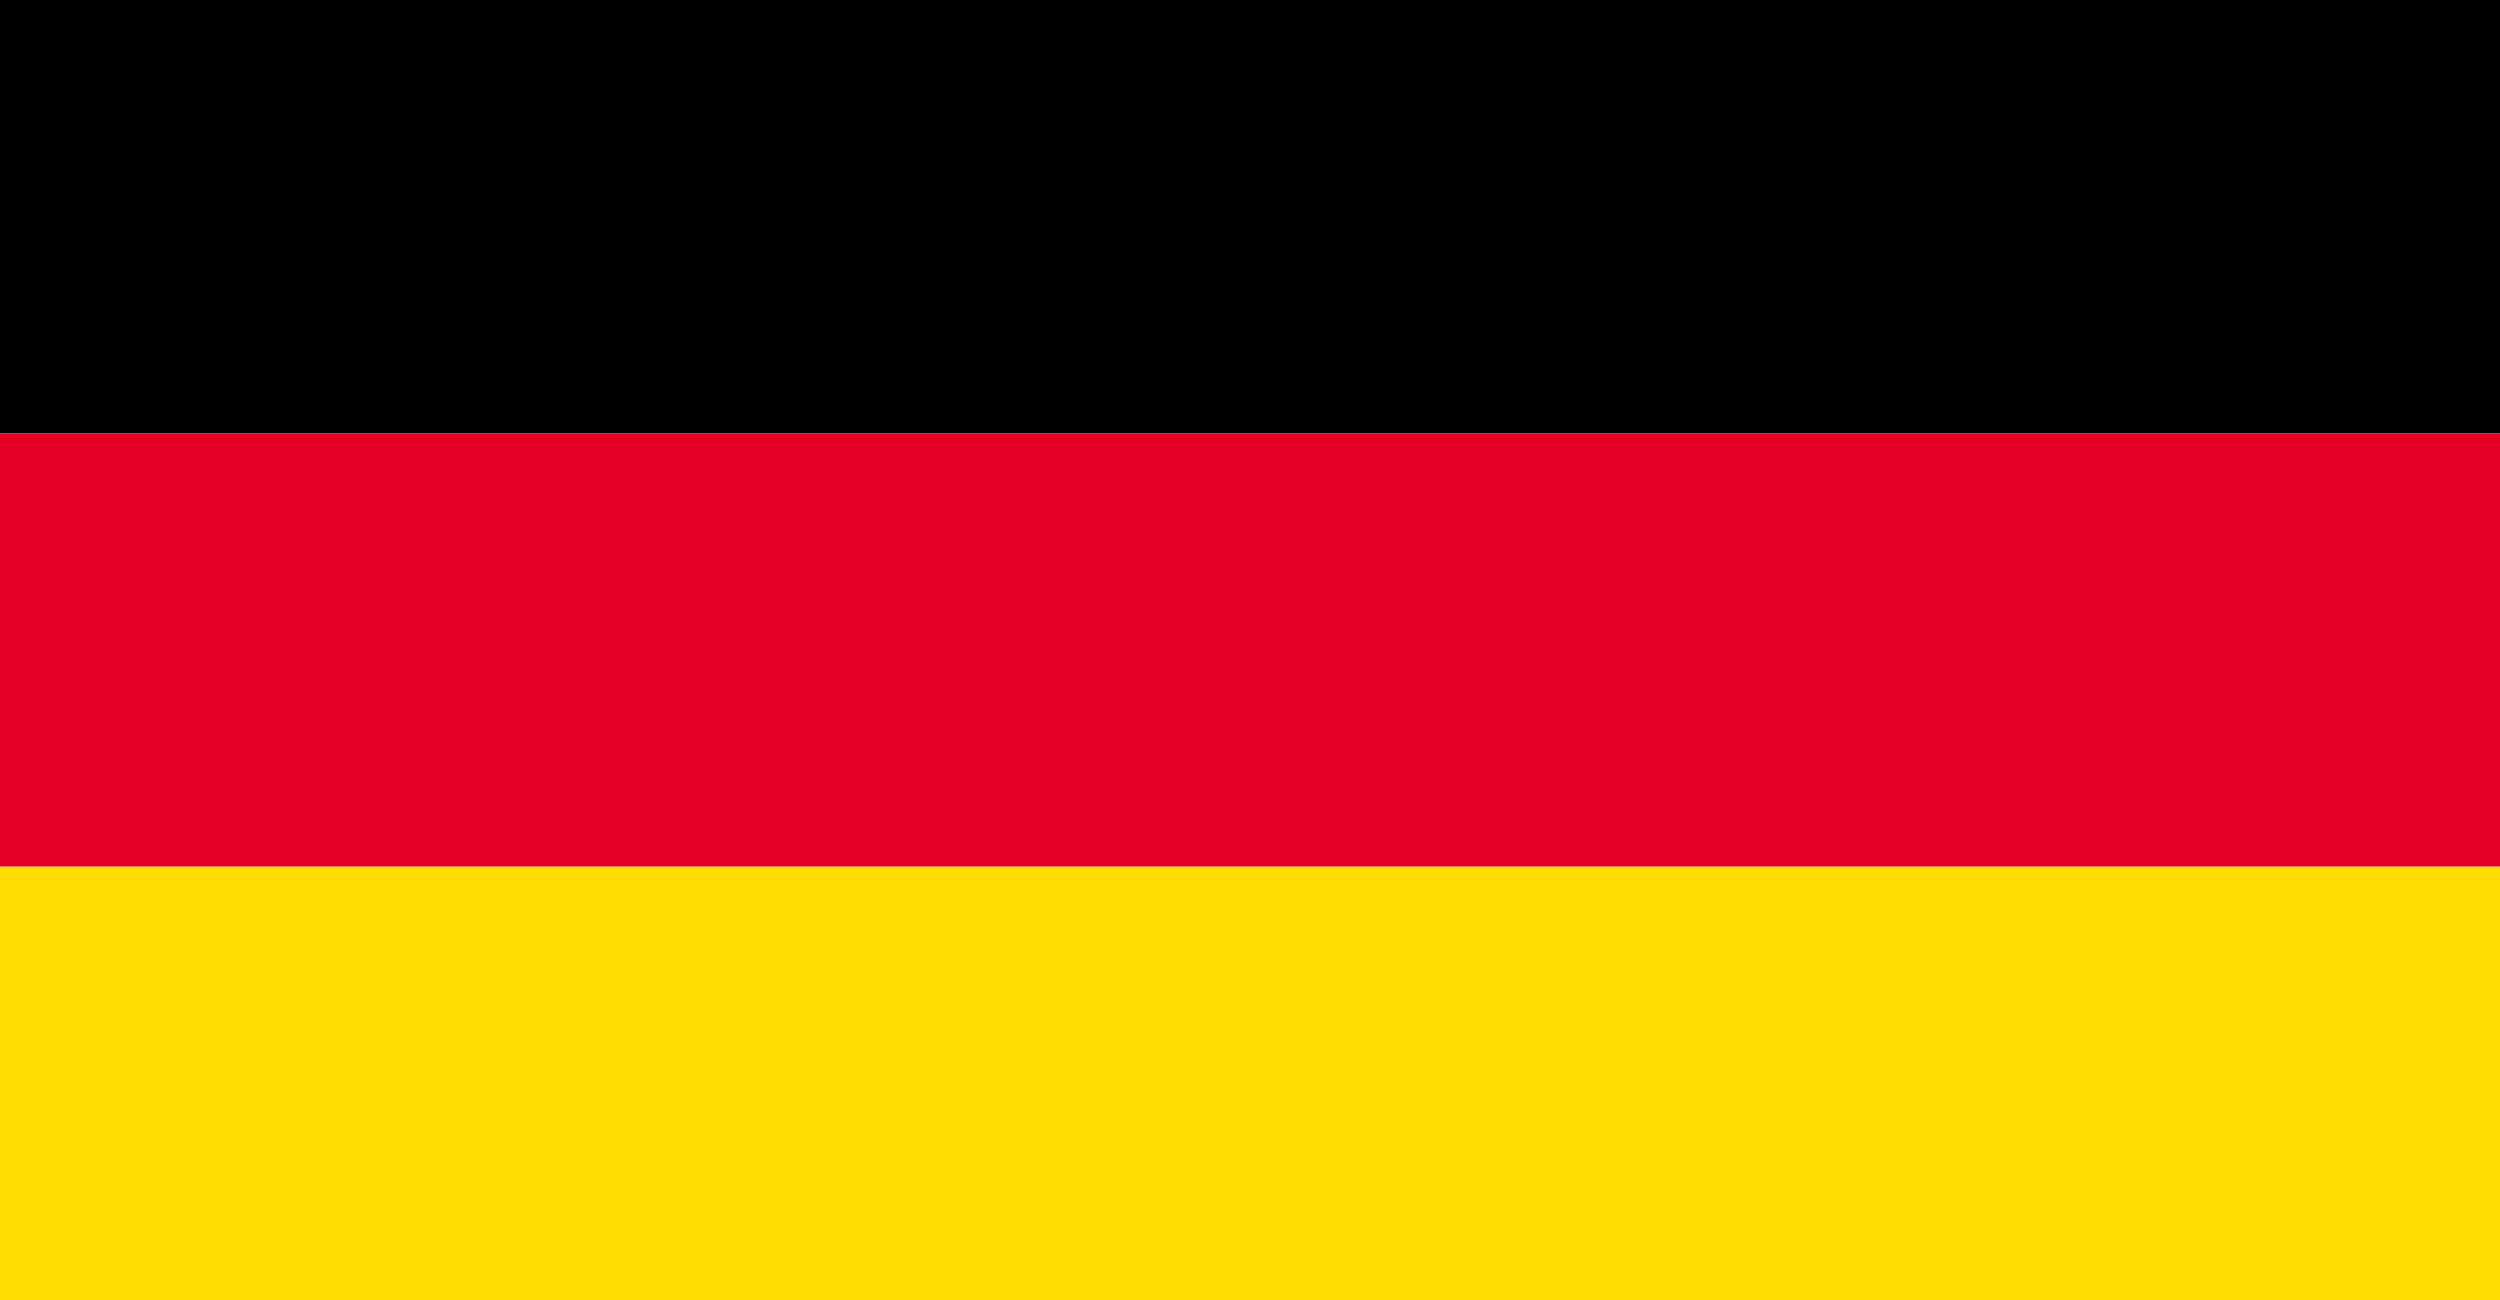
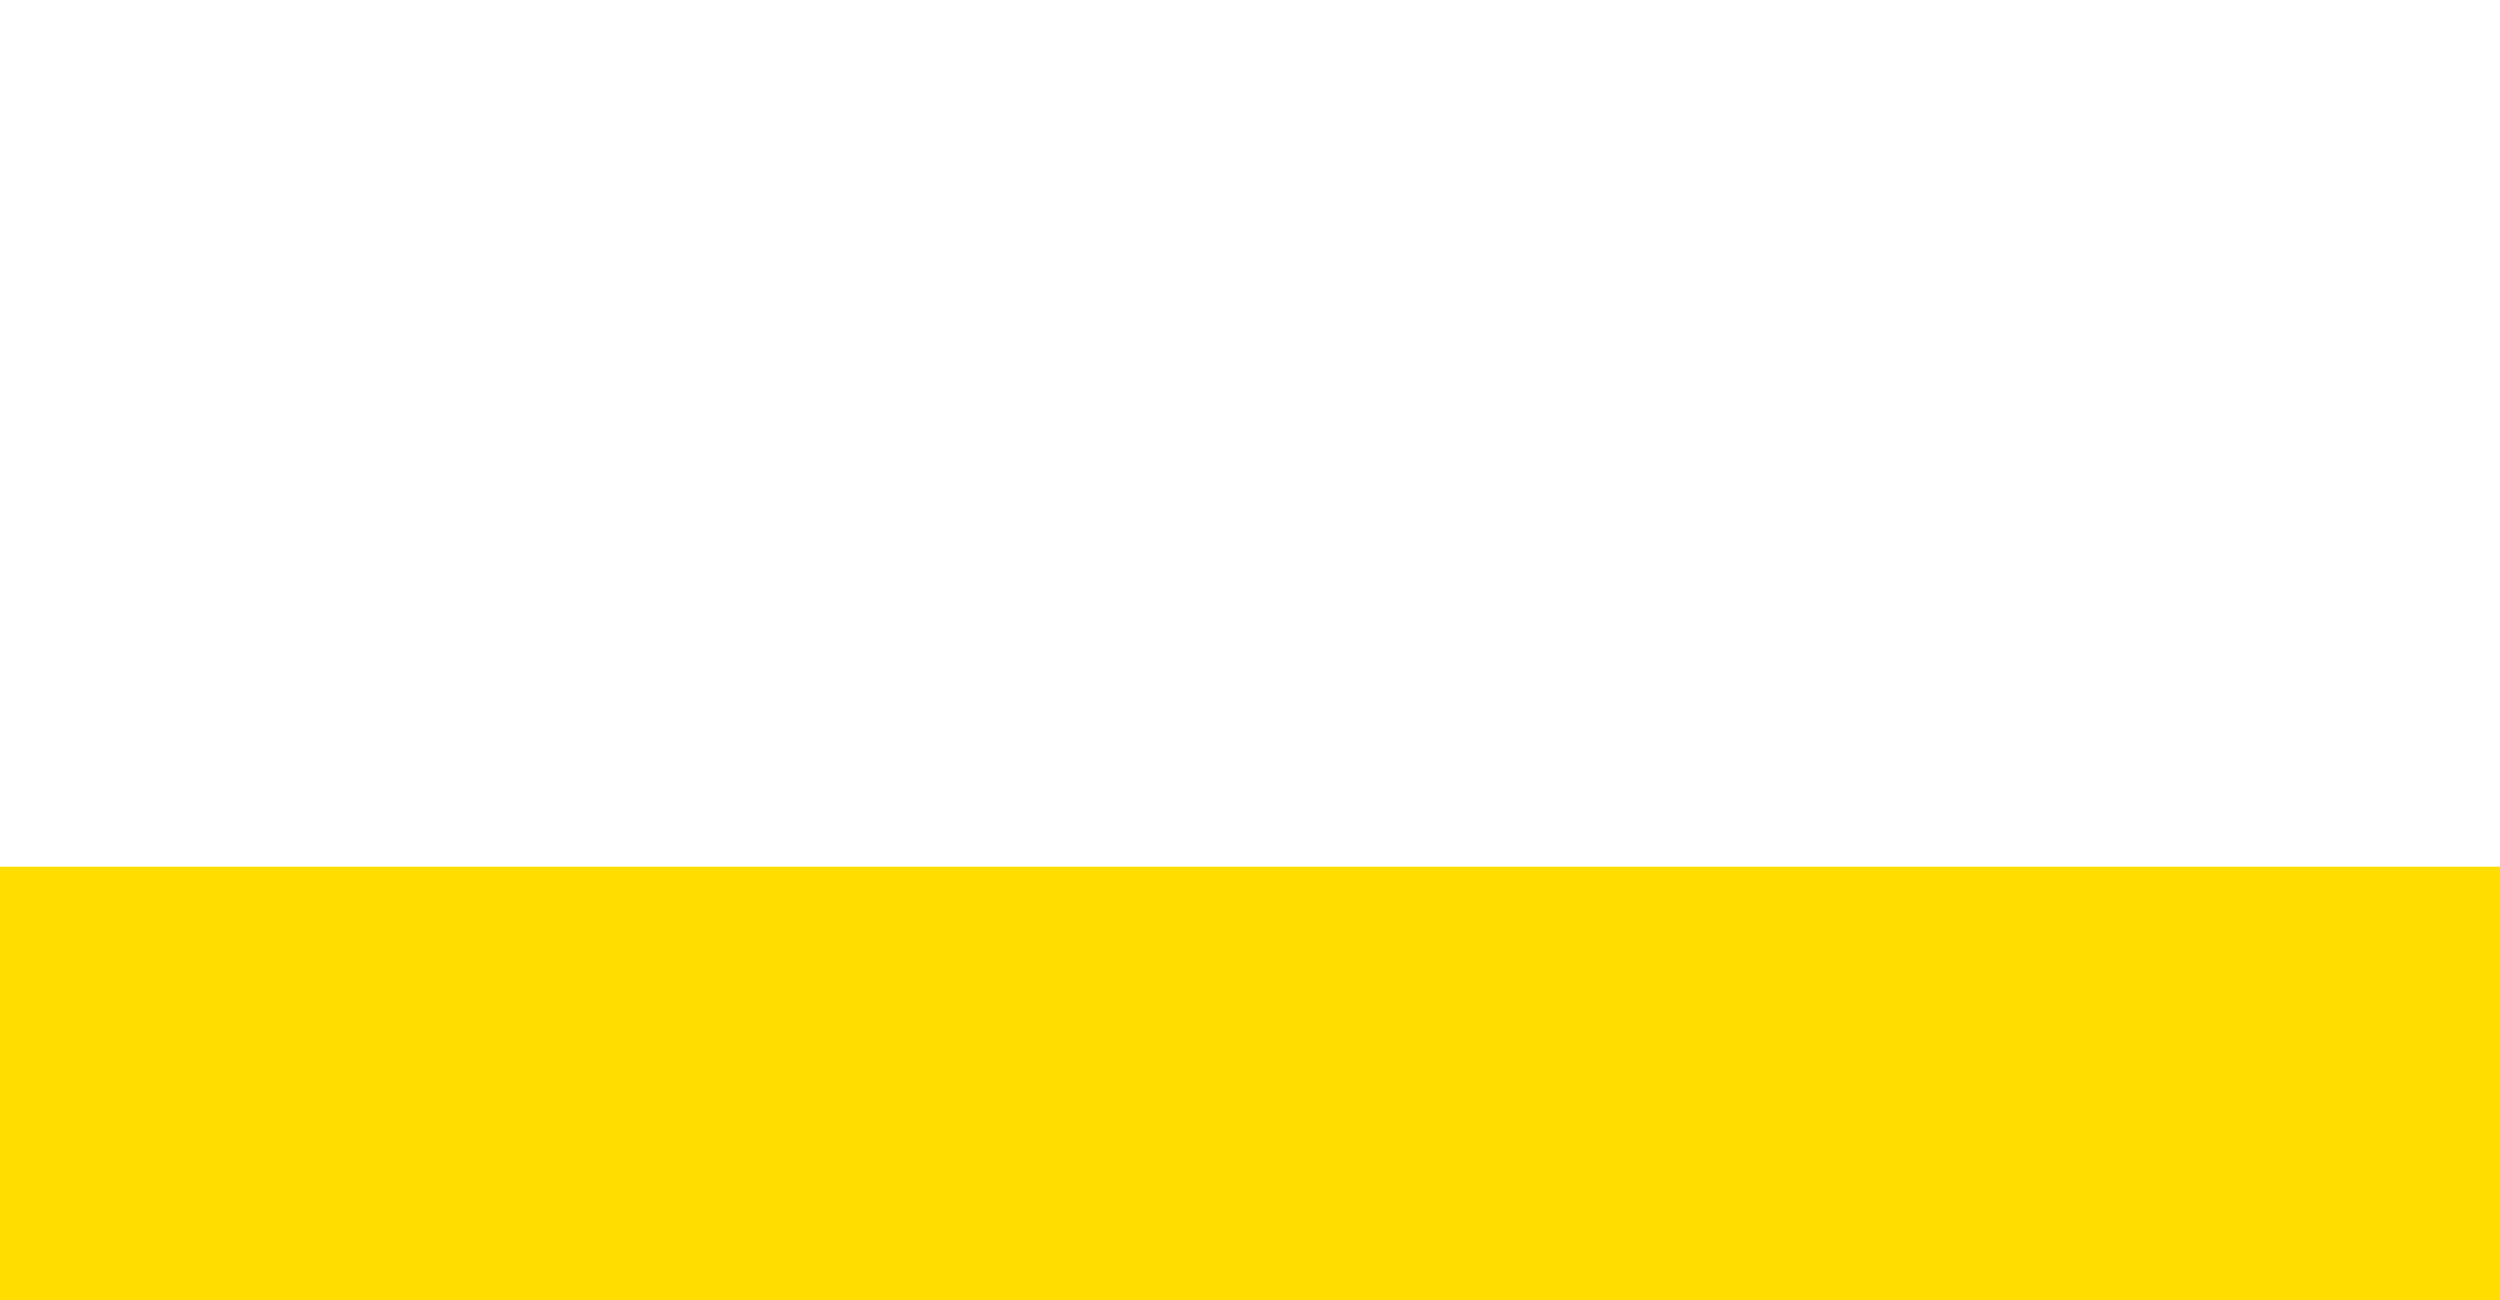
<svg xmlns="http://www.w3.org/2000/svg" width="100" height="52" viewBox="0 0 100 52" fill="none">
-   <path d="M100 0H0V17.333H100V0Z" fill="black" />
-   <path d="M100 17.333H0V34.666H100V17.333Z" fill="#E30024" />
  <path d="M100 34.668H0V52.001H100V34.668Z" fill="#FFDD00" />
</svg>